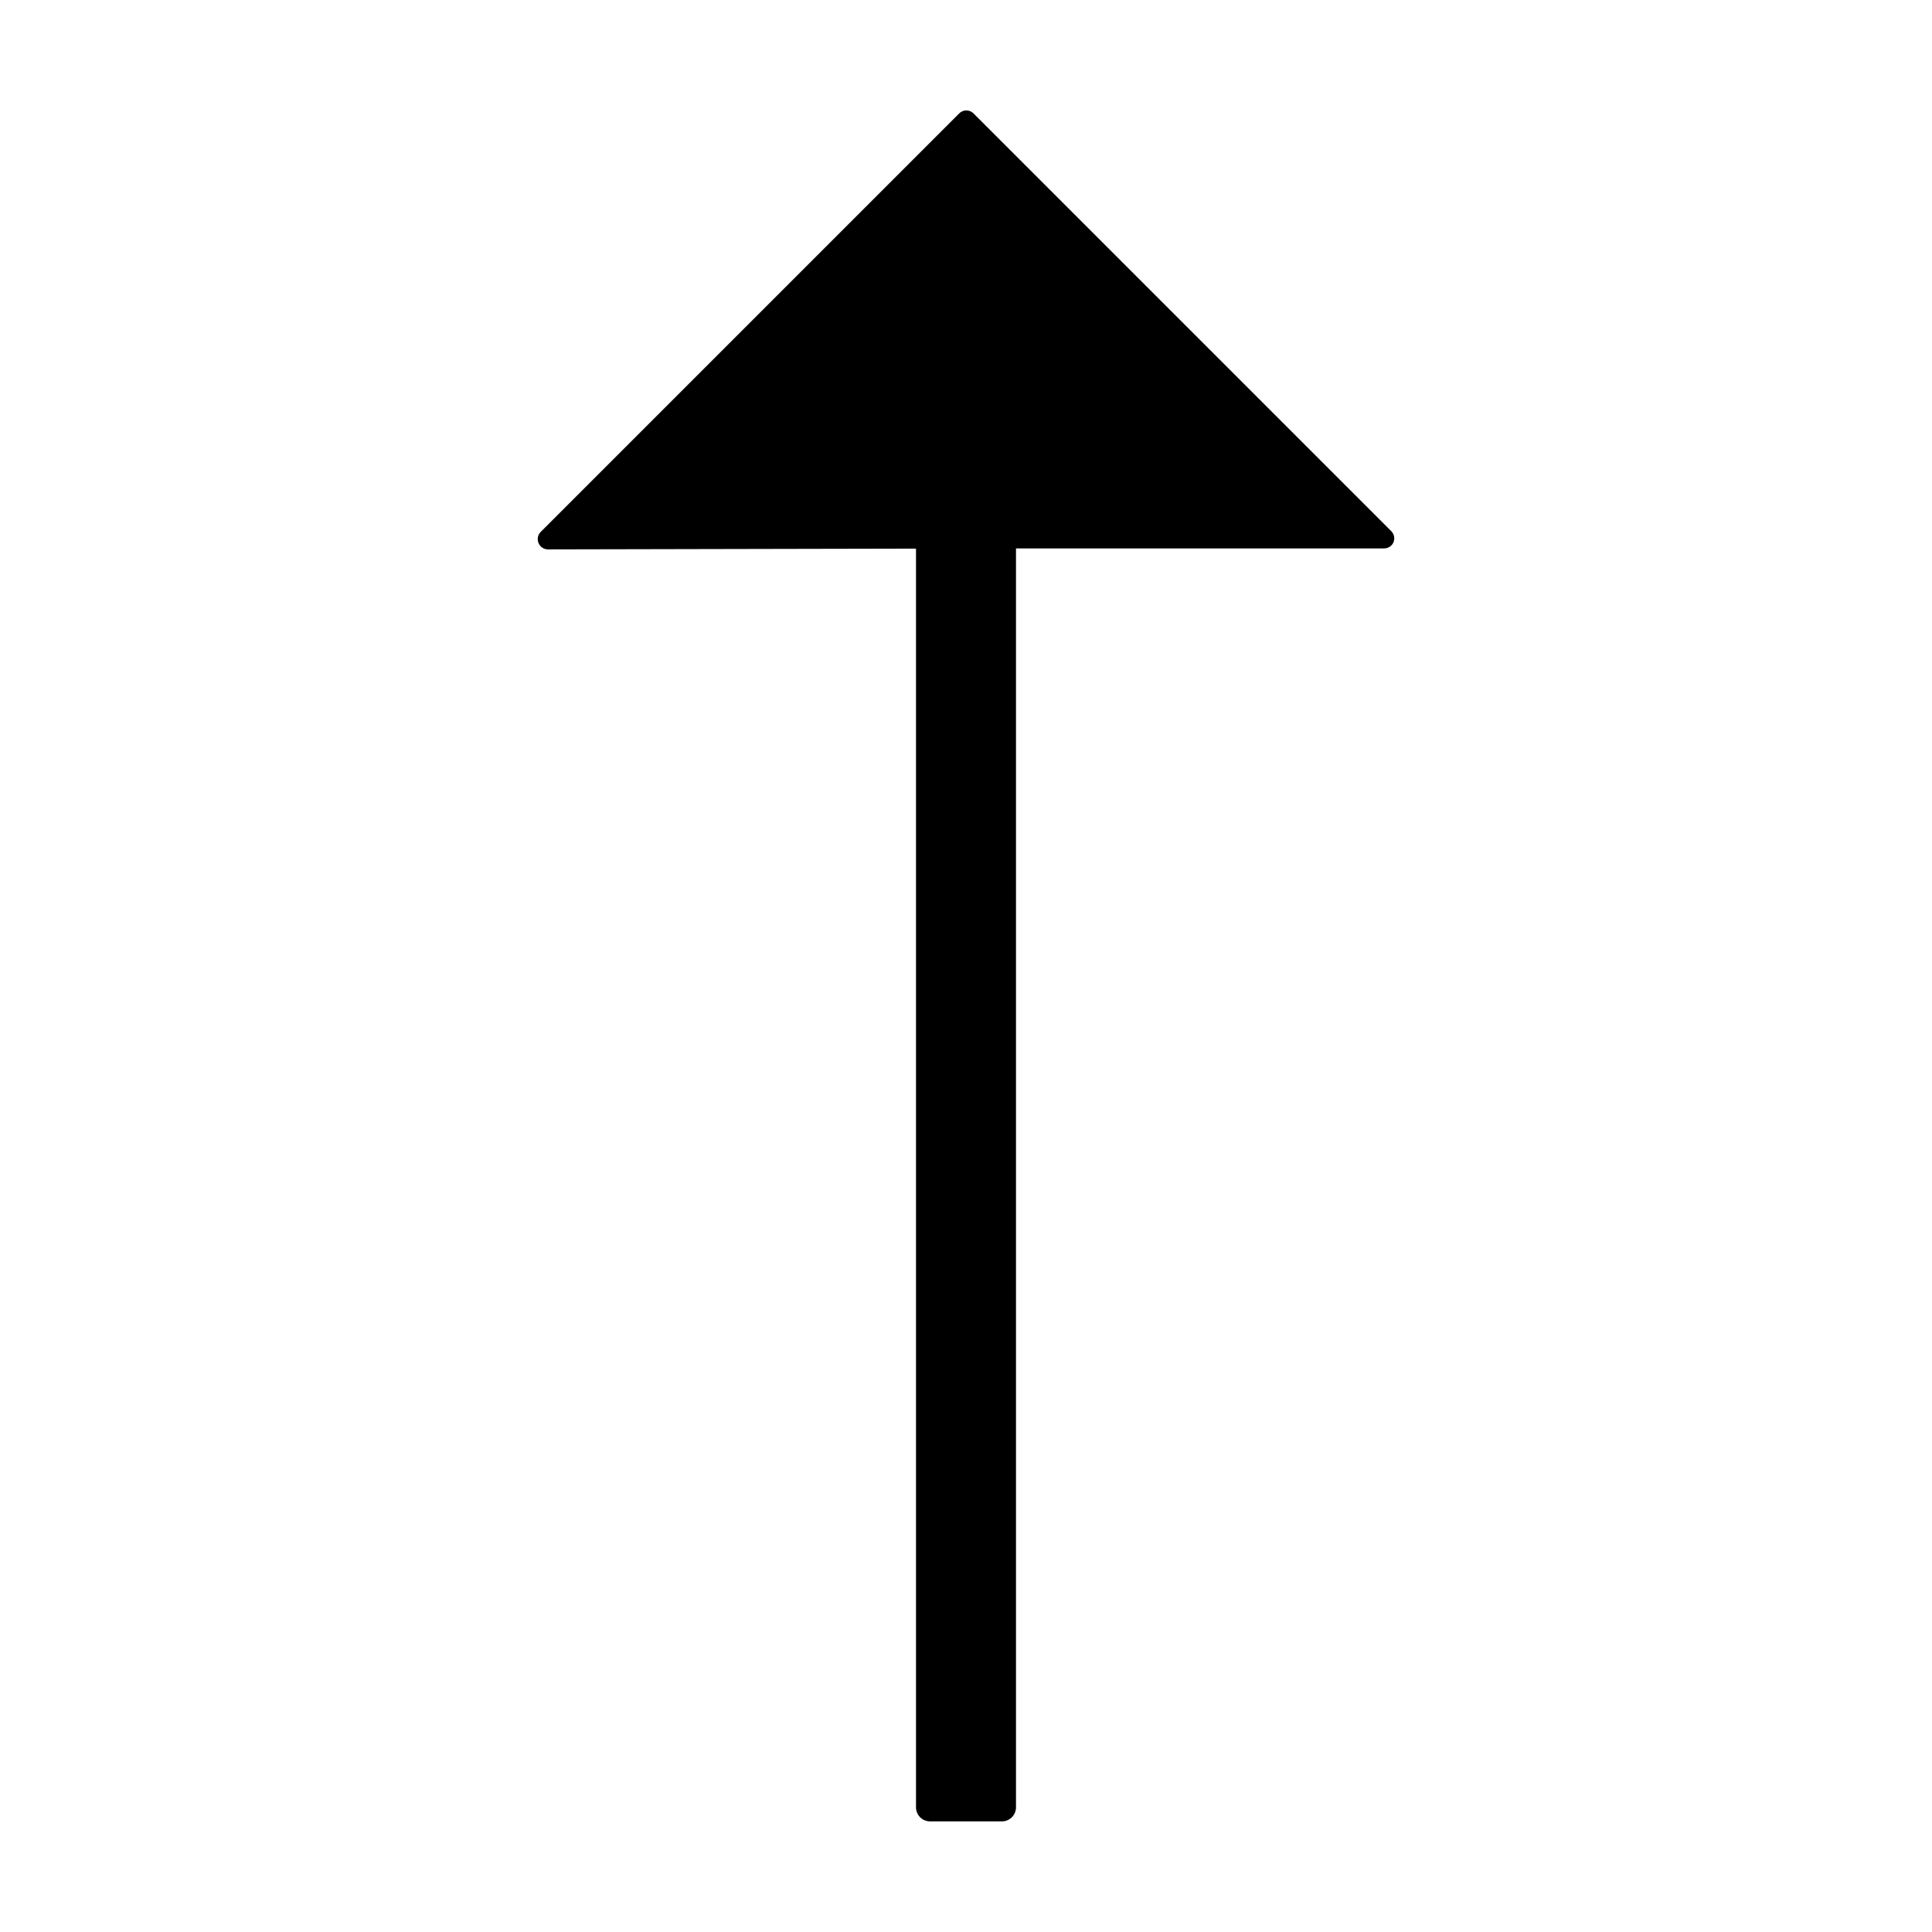
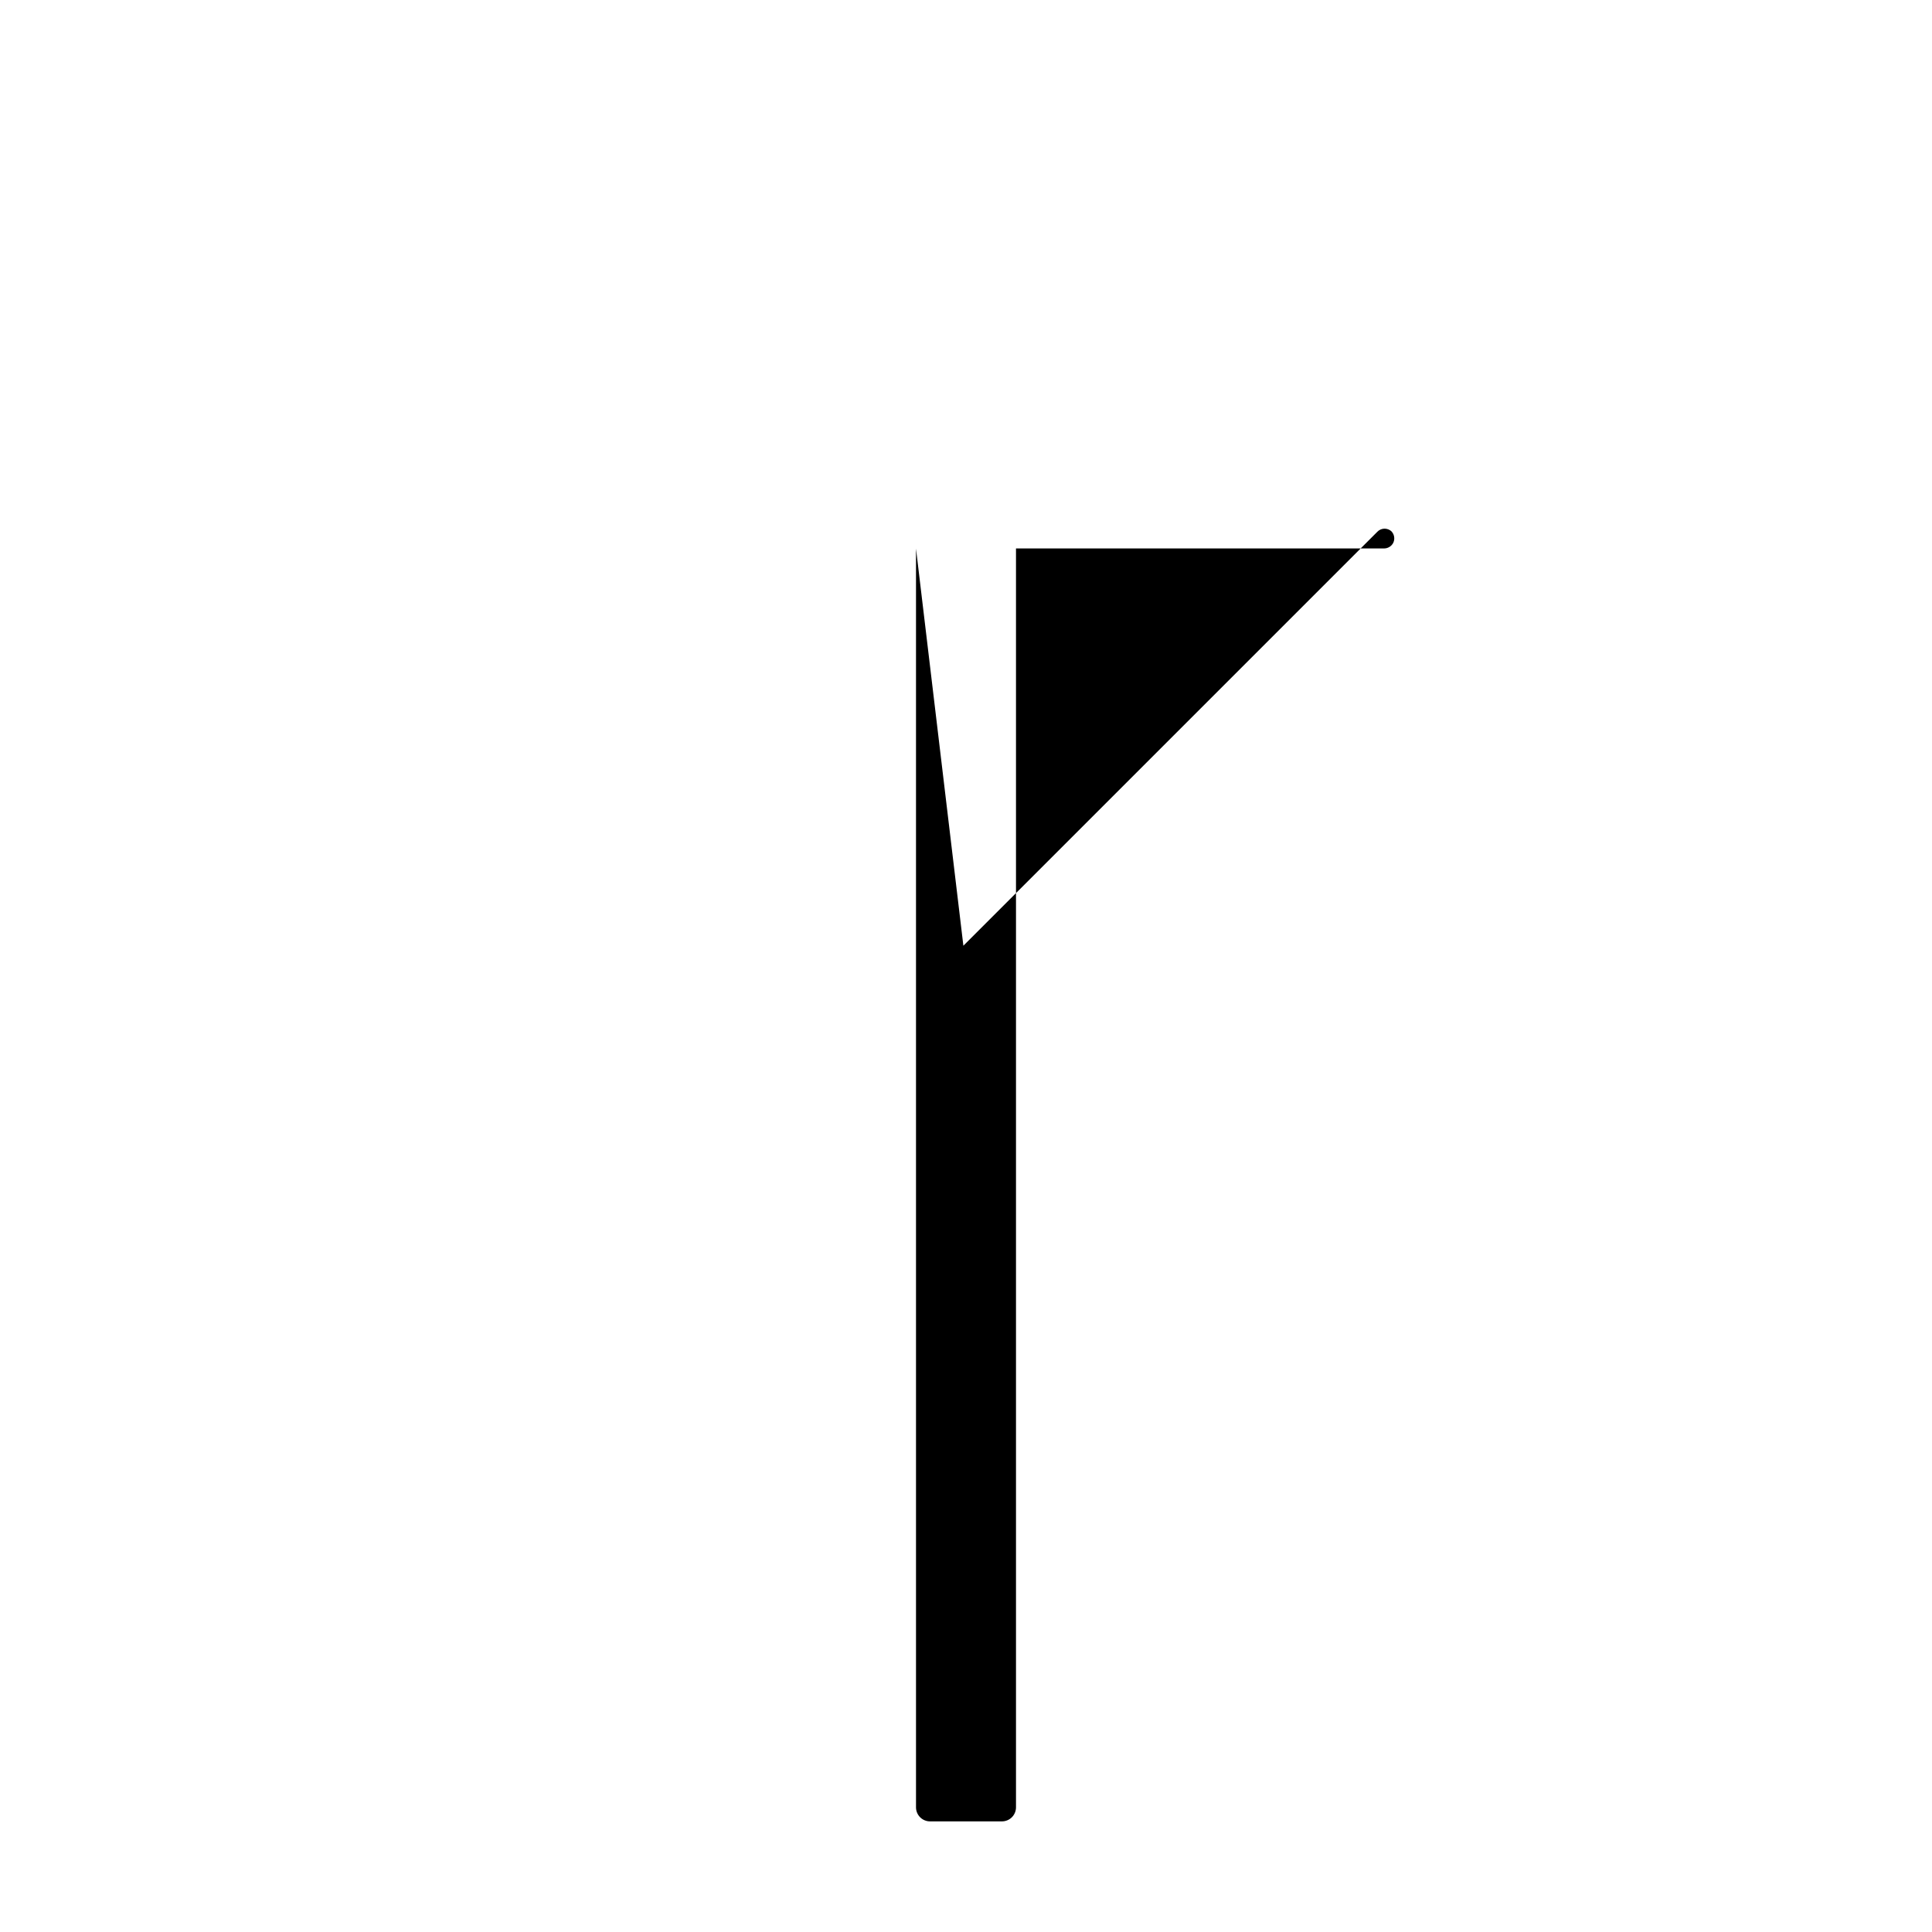
<svg xmlns="http://www.w3.org/2000/svg" fill="#000000" width="800px" height="800px" version="1.1" viewBox="144 144 512 512">
-   <path d="m386.75 289.39v333.57c0 0.996 0.398 1.953 1.109 2.652 0.707 0.699 1.672 1.086 2.668 1.074h18.941c1 0.012 1.961-0.375 2.672-1.074 0.707-0.699 1.109-1.656 1.109-2.652v-333.62h97.586c1.082-0.016 2.051-0.668 2.469-1.66 0.398-1.008 0.16-2.156-0.605-2.922l-110.84-110.84h0.004c-0.52-0.441-1.184-0.672-1.863-0.656-0.711 0.027-1.383 0.336-1.867 0.859l-110.84 110.84 0.004-0.004c-0.766 0.773-0.996 1.922-0.594 2.93 0.406 1.008 1.371 1.68 2.457 1.707z" />
+   <path d="m386.75 289.39v333.57c0 0.996 0.398 1.953 1.109 2.652 0.707 0.699 1.672 1.086 2.668 1.074h18.941c1 0.012 1.961-0.375 2.672-1.074 0.707-0.699 1.109-1.656 1.109-2.652v-333.62h97.586c1.082-0.016 2.051-0.668 2.469-1.66 0.398-1.008 0.16-2.156-0.605-2.922h0.004c-0.52-0.441-1.184-0.672-1.863-0.656-0.711 0.027-1.383 0.336-1.867 0.859l-110.84 110.84 0.004-0.004c-0.766 0.773-0.996 1.922-0.594 2.93 0.406 1.008 1.371 1.68 2.457 1.707z" />
</svg>